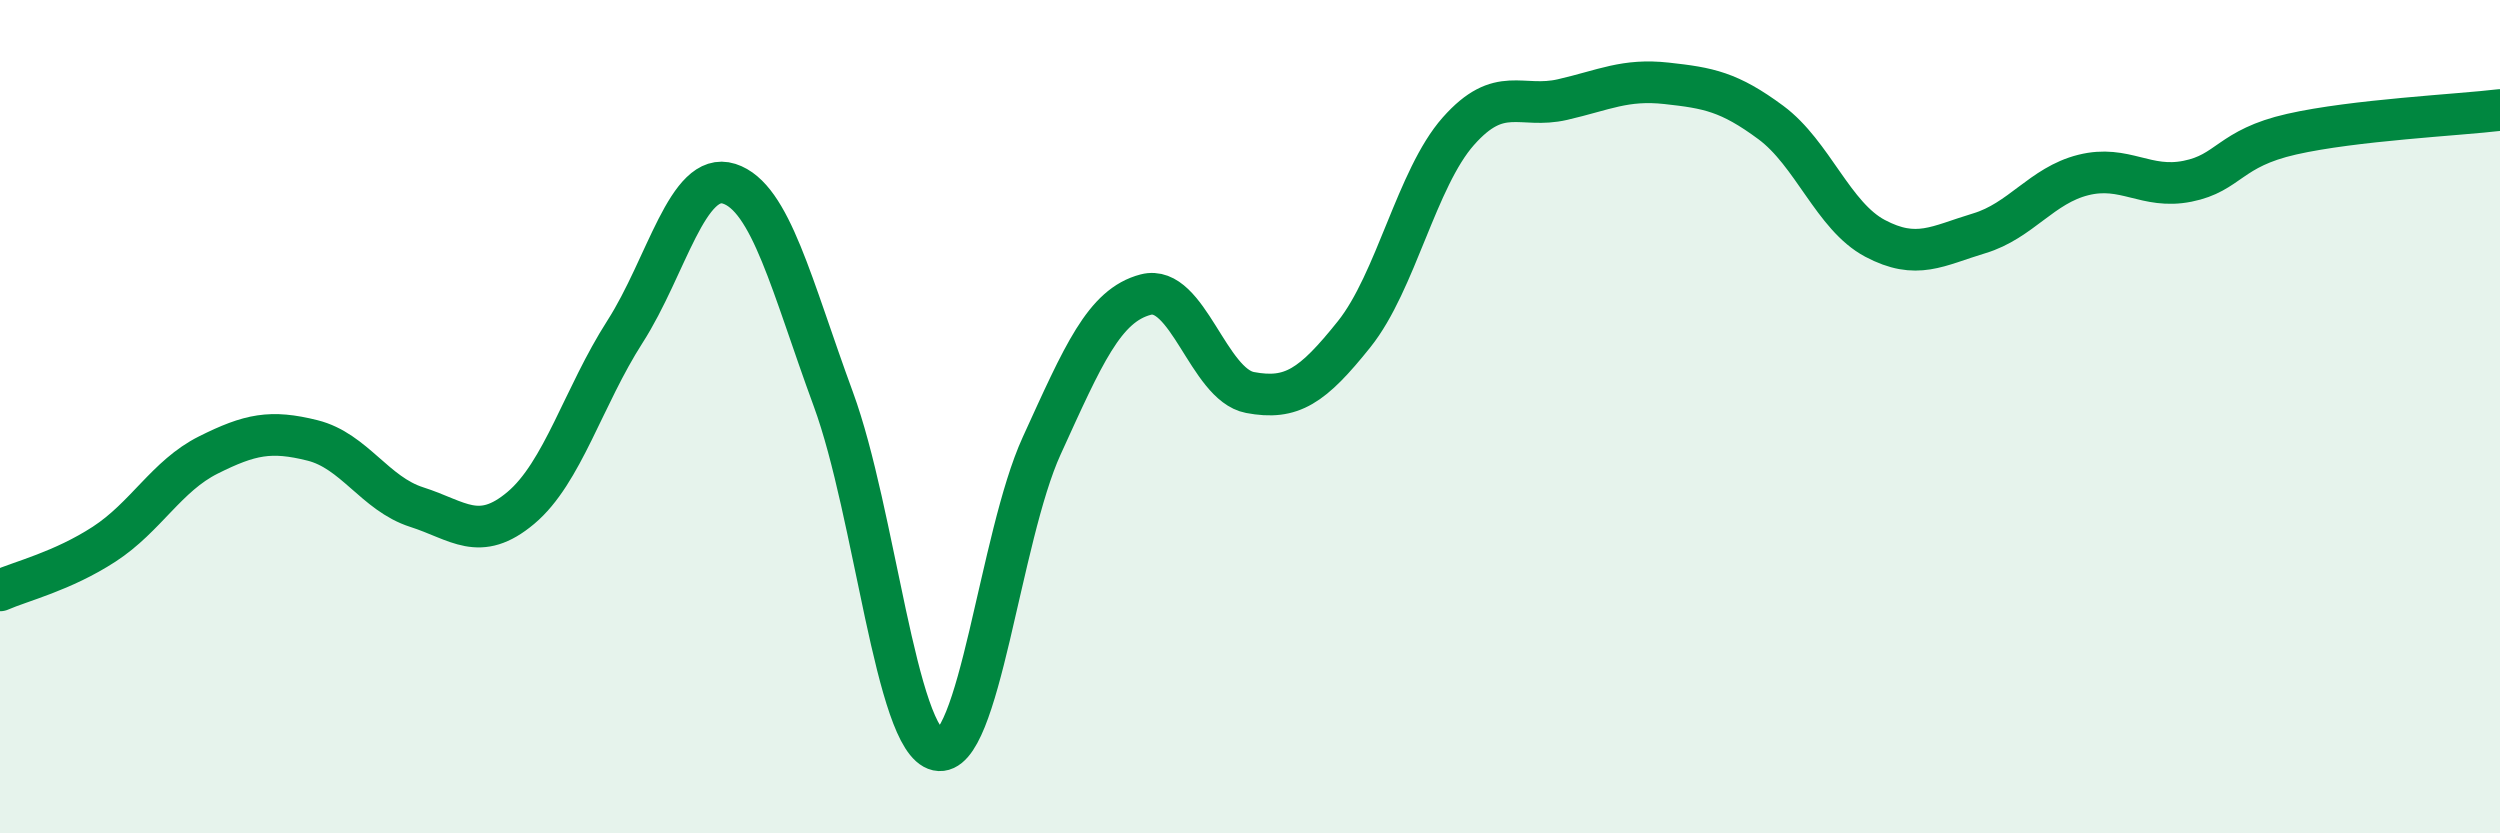
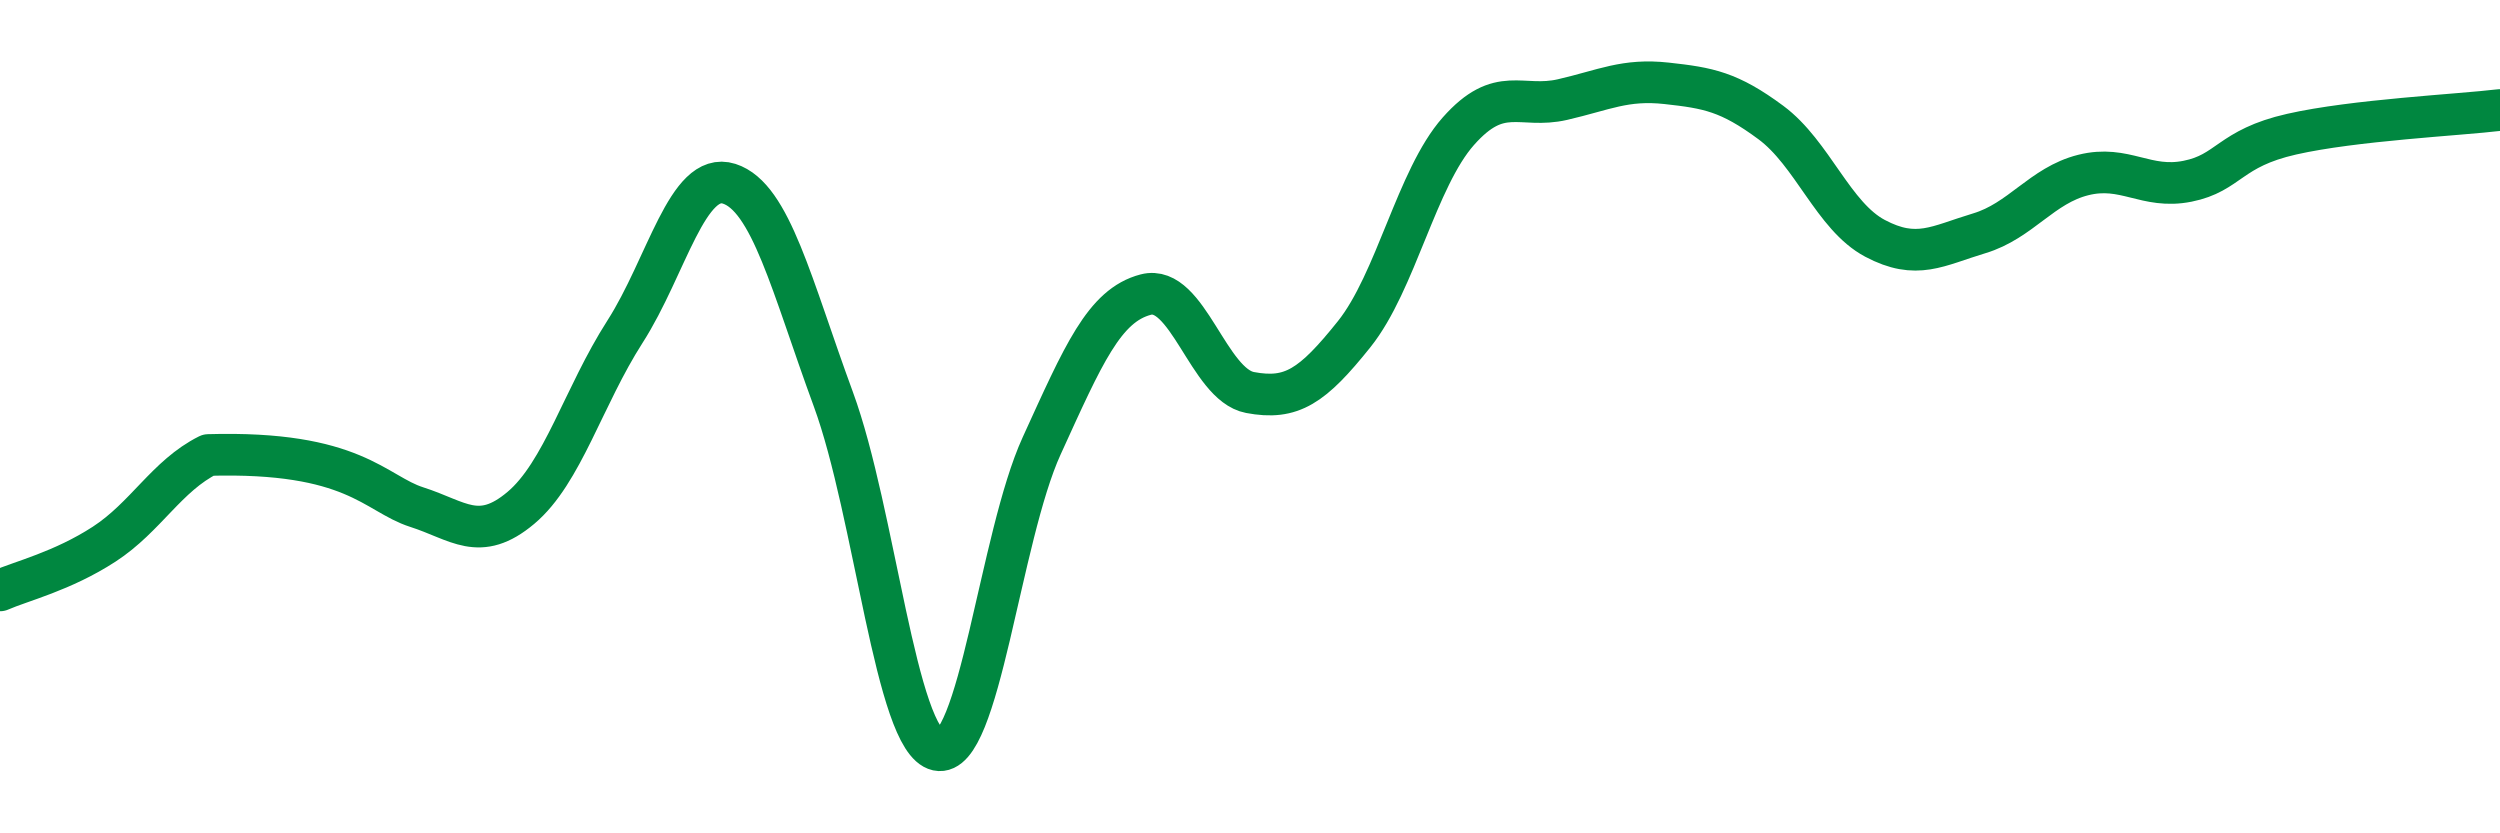
<svg xmlns="http://www.w3.org/2000/svg" width="60" height="20" viewBox="0 0 60 20">
-   <path d="M 0,14.17 C 0.5,13.95 1.5,13.71 2.5,13.06 C 3.5,12.41 4,11.42 5,10.92 C 6,10.42 6.5,10.32 7.5,10.57 C 8.5,10.82 9,11.85 10,12.17 C 11,12.49 11.5,13.03 12.5,12.19 C 13.5,11.35 14,9.52 15,7.96 C 16,6.4 16.5,4.09 17.5,4.41 C 18.5,4.73 19,6.86 20,9.58 C 21,12.3 21.5,17.78 22.5,18 C 23.5,18.22 24,12.89 25,10.7 C 26,8.51 26.5,7.33 27.5,7.07 C 28.5,6.81 29,9.23 30,9.42 C 31,9.61 31.5,9.27 32.5,8.02 C 33.5,6.77 34,4.28 35,3.15 C 36,2.02 36.5,2.62 37.5,2.39 C 38.5,2.16 39,1.89 40,2 C 41,2.11 41.5,2.2 42.5,2.94 C 43.5,3.68 44,5.19 45,5.72 C 46,6.25 46.5,5.9 47.5,5.6 C 48.5,5.3 49,4.45 50,4.2 C 51,3.95 51.5,4.55 52.5,4.35 C 53.5,4.15 53.5,3.56 55,3.22 C 56.5,2.88 59,2.76 60,2.64L60 20L0 20Z" fill="#008740" opacity="0.1" stroke-linecap="round" stroke-linejoin="round" />
-   <path d="M 0,14.17 C 0.5,13.95 1.5,13.71 2.5,13.06 C 3.5,12.41 4,11.42 5,10.92 C 6,10.42 6.5,10.32 7.5,10.57 C 8.5,10.82 9,11.85 10,12.17 C 11,12.49 11.5,13.03 12.5,12.19 C 13.5,11.35 14,9.52 15,7.96 C 16,6.4 16.5,4.09 17.5,4.41 C 18.5,4.73 19,6.86 20,9.58 C 21,12.3 21.5,17.78 22.5,18 C 23.5,18.22 24,12.89 25,10.7 C 26,8.51 26.5,7.33 27.5,7.07 C 28.5,6.81 29,9.23 30,9.42 C 31,9.61 31.5,9.27 32.5,8.02 C 33.5,6.77 34,4.28 35,3.15 C 36,2.02 36.5,2.62 37.5,2.39 C 38.5,2.16 39,1.89 40,2 C 41,2.11 41.5,2.2 42.5,2.94 C 43.5,3.68 44,5.19 45,5.72 C 46,6.25 46.5,5.9 47.5,5.6 C 48.5,5.3 49,4.45 50,4.2 C 51,3.95 51.5,4.55 52.5,4.35 C 53.5,4.15 53.5,3.56 55,3.22 C 56.5,2.88 59,2.76 60,2.64" stroke="#008740" stroke-width="1" fill="none" stroke-linecap="round" stroke-linejoin="round" />
+   <path d="M 0,14.17 C 0.5,13.95 1.5,13.71 2.5,13.06 C 3.5,12.41 4,11.42 5,10.92 C 8.5,10.82 9,11.85 10,12.17 C 11,12.49 11.5,13.03 12.5,12.19 C 13.5,11.35 14,9.52 15,7.96 C 16,6.4 16.5,4.09 17.5,4.41 C 18.5,4.73 19,6.86 20,9.58 C 21,12.3 21.5,17.78 22.5,18 C 23.5,18.22 24,12.89 25,10.7 C 26,8.51 26.5,7.33 27.5,7.07 C 28.5,6.81 29,9.23 30,9.42 C 31,9.61 31.5,9.27 32.5,8.02 C 33.5,6.77 34,4.28 35,3.15 C 36,2.02 36.5,2.62 37.5,2.39 C 38.5,2.16 39,1.89 40,2 C 41,2.11 41.5,2.2 42.5,2.94 C 43.5,3.68 44,5.19 45,5.72 C 46,6.25 46.5,5.9 47.5,5.6 C 48.5,5.3 49,4.45 50,4.2 C 51,3.95 51.5,4.55 52.5,4.35 C 53.5,4.15 53.5,3.56 55,3.22 C 56.5,2.88 59,2.76 60,2.64" stroke="#008740" stroke-width="1" fill="none" stroke-linecap="round" stroke-linejoin="round" />
</svg>